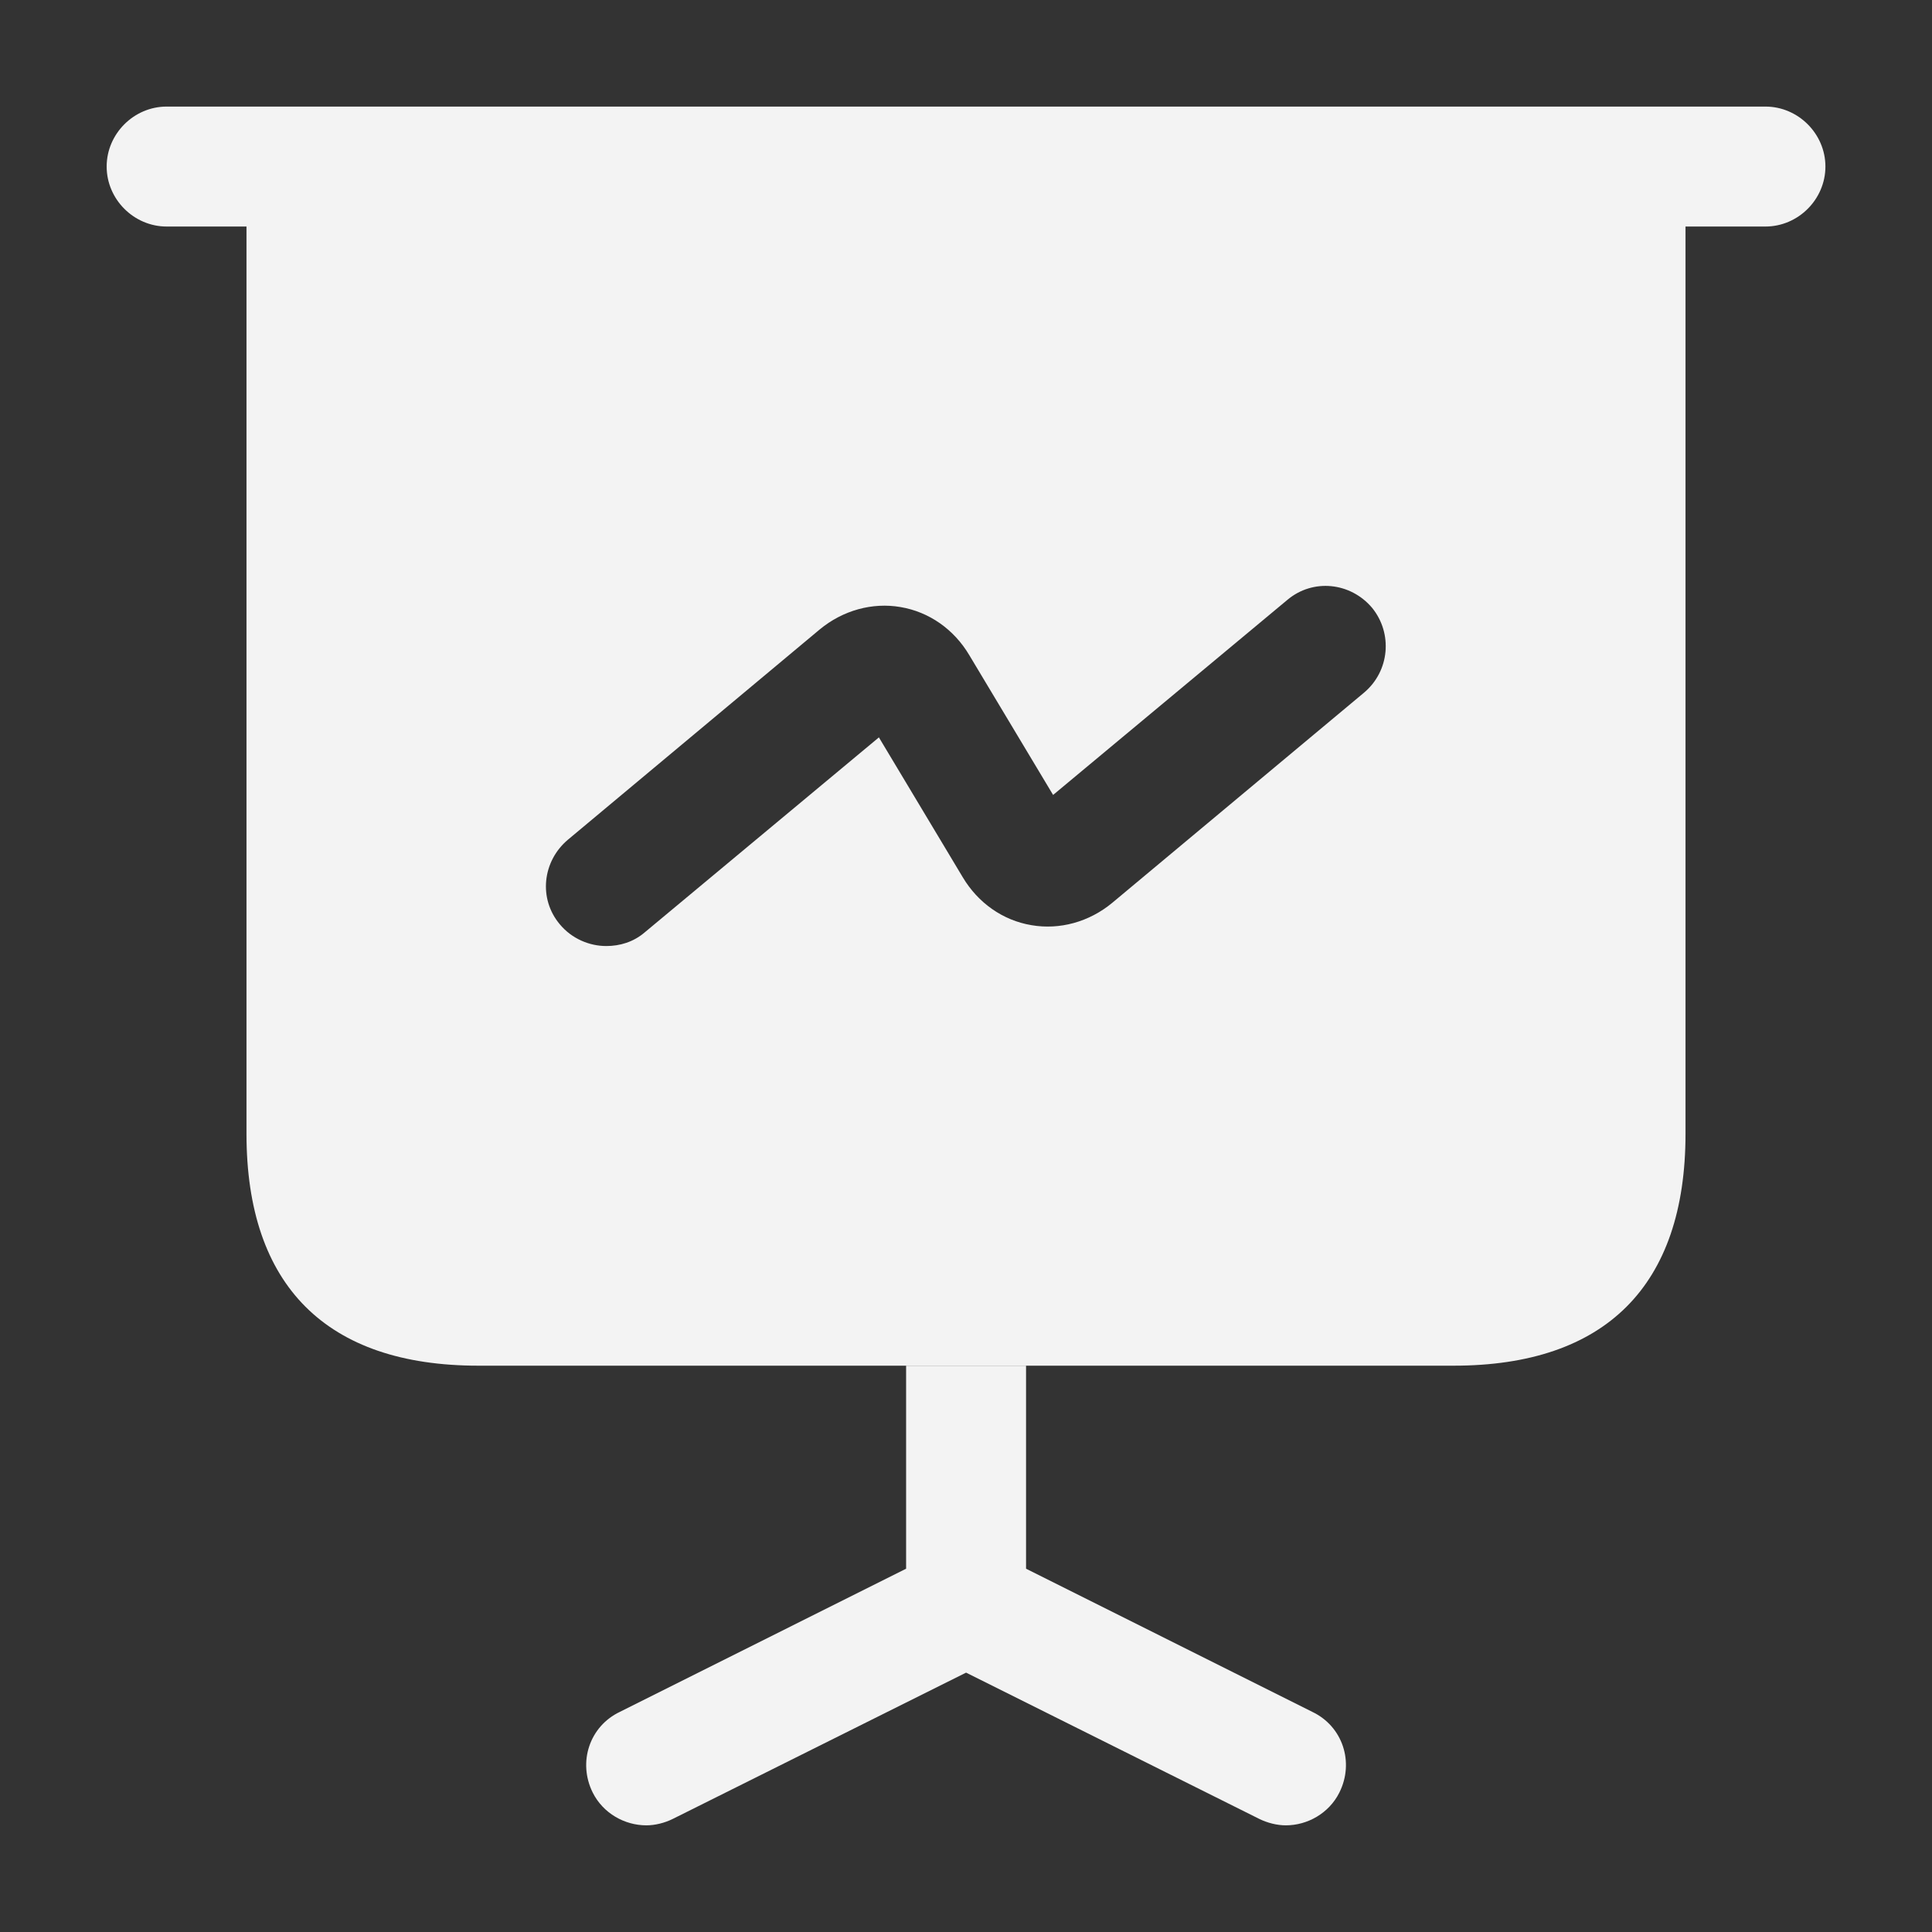
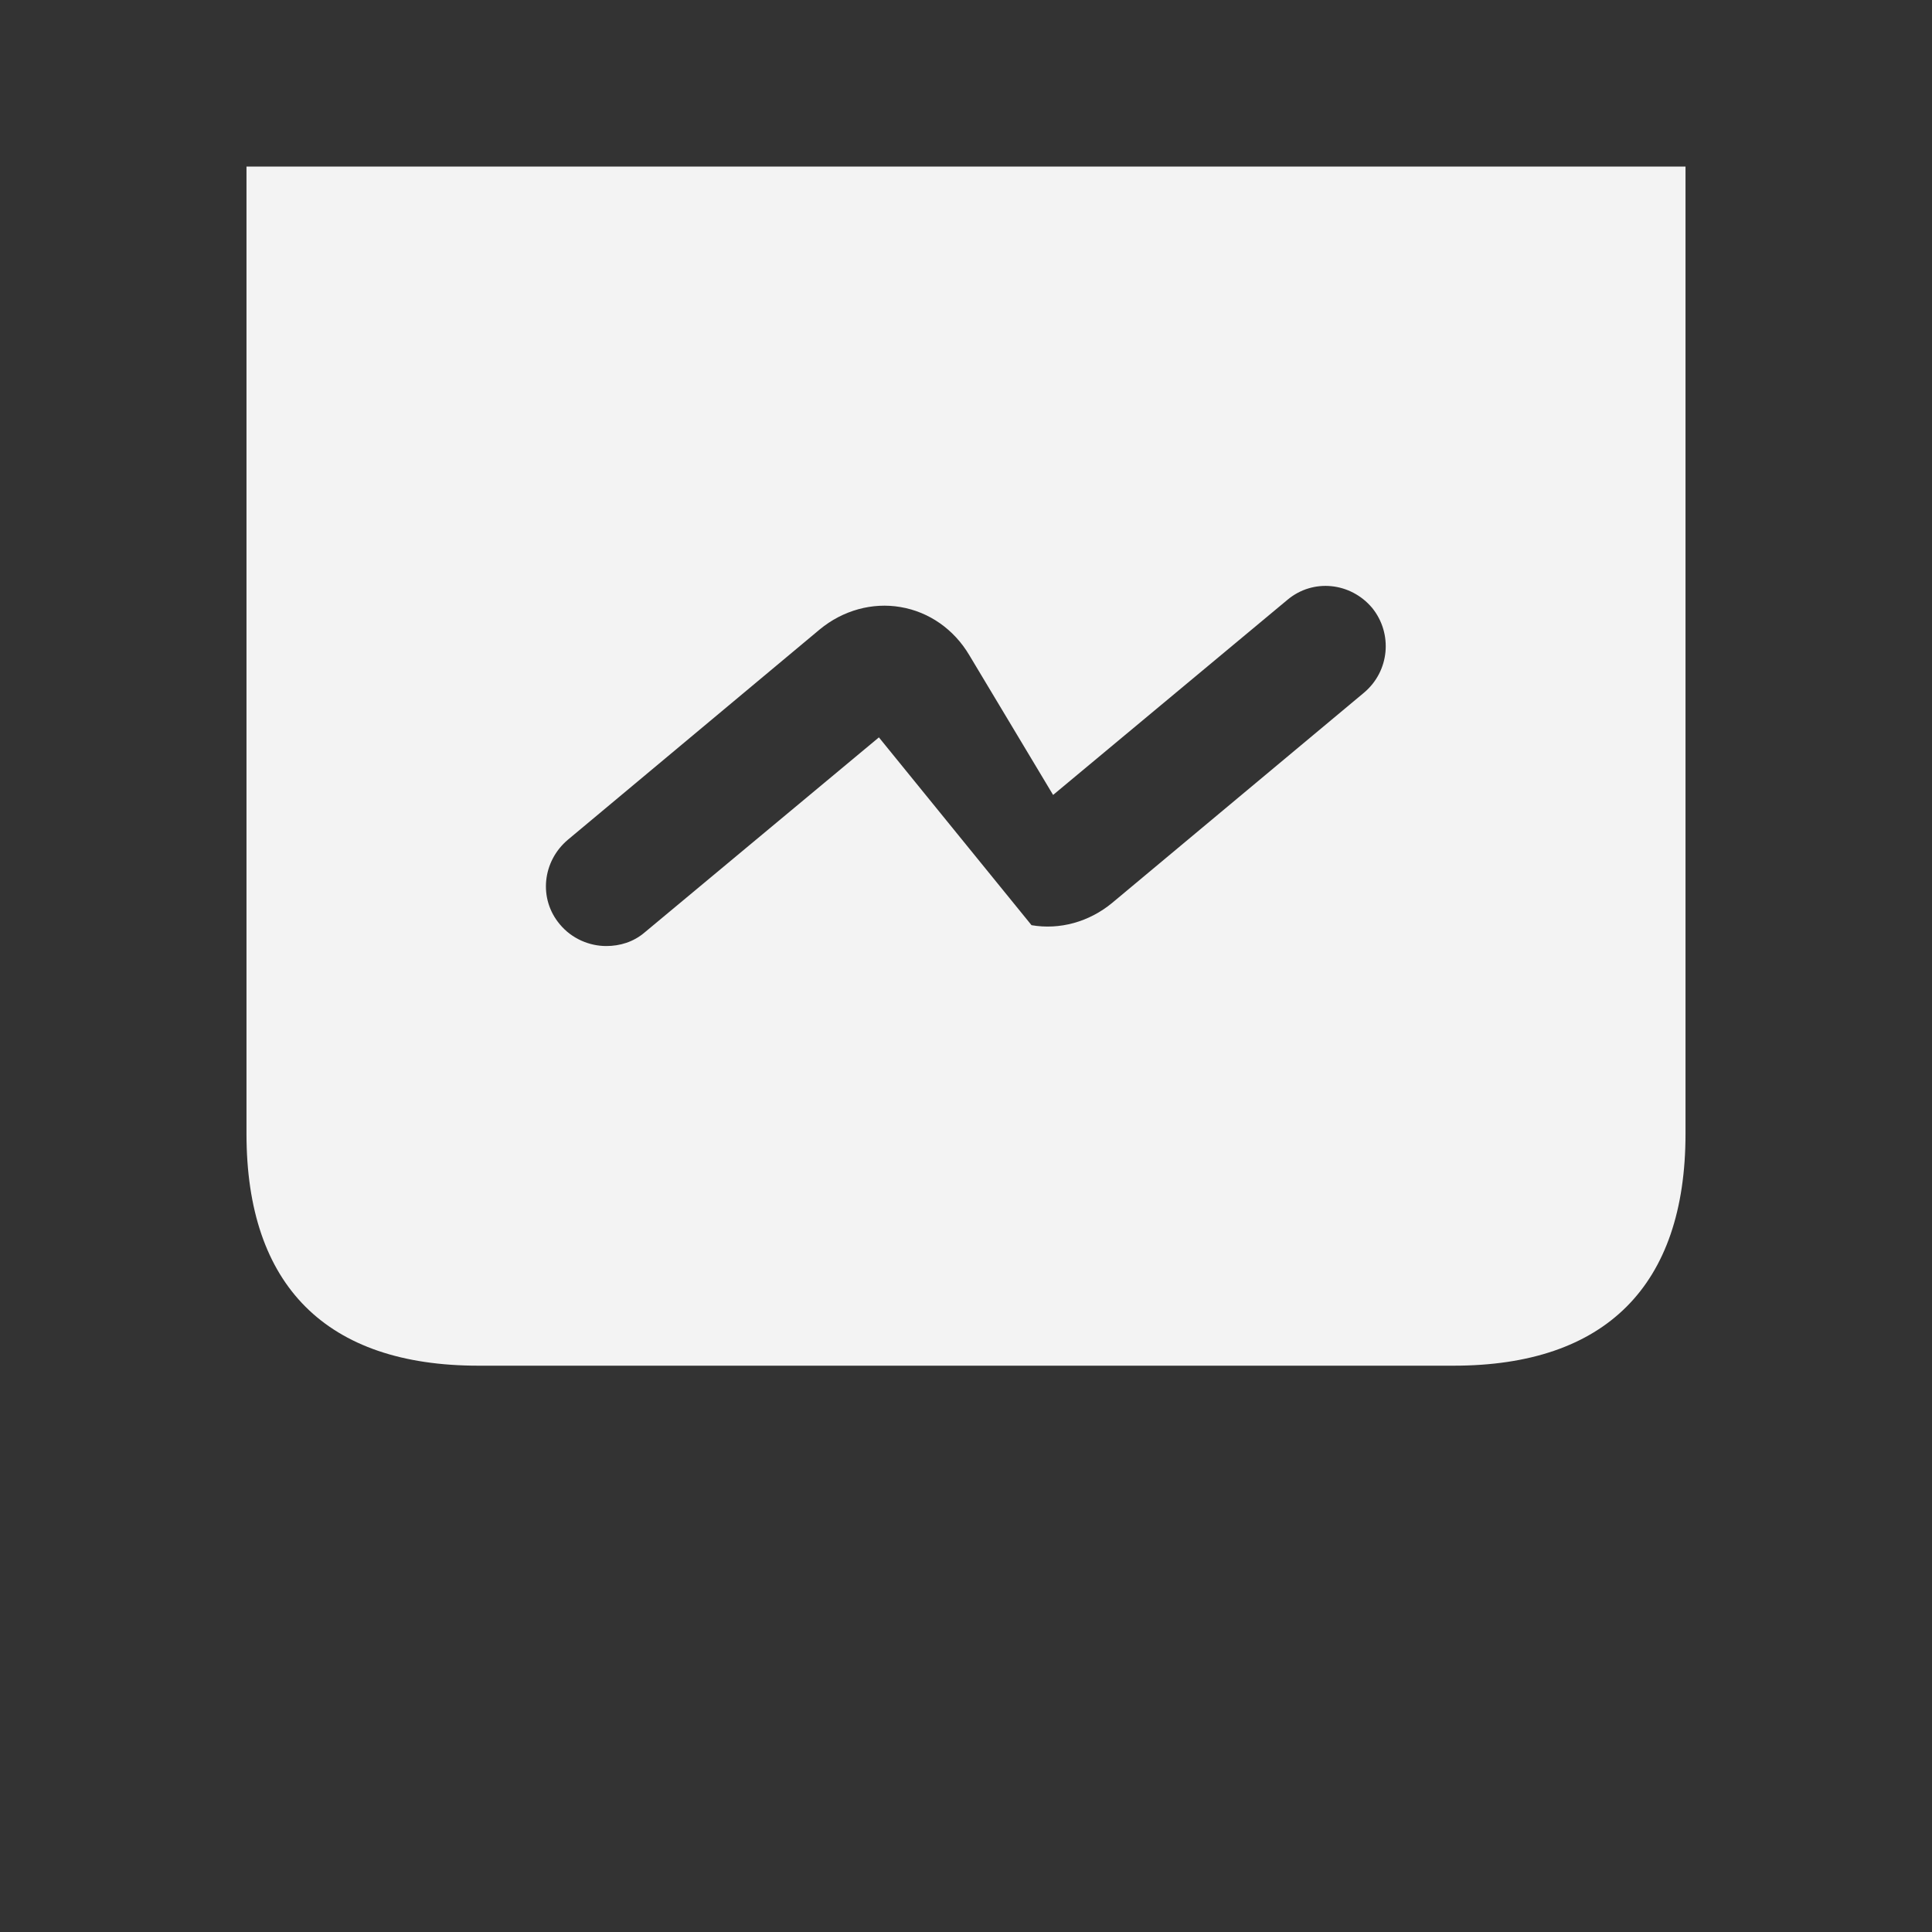
<svg xmlns="http://www.w3.org/2000/svg" width="24" height="24" viewBox="0 0 24 24" fill="none">
  <rect x="0" y="0" width="24" height="24" fill="#333333" stroke="none" />
-   <path d="M21.931 2.814H2.07C1.663 2.814 1.325 2.476 1.325 2.069C1.325 1.662 1.663 1.324 2.07 1.324H21.931C22.338 1.324 22.676 1.662 22.676 2.069C22.676 2.476 22.338 2.814 21.931 2.814ZM16.638 22.268C16.509 22.526 16.241 22.675 15.973 22.675C15.864 22.675 15.745 22.645 15.645 22.596L12.001 20.778L8.356 22.596C8.257 22.645 8.138 22.675 8.029 22.675C7.76 22.675 7.492 22.526 7.363 22.268C7.175 21.89 7.324 21.444 7.701 21.265L11.256 19.487V16.965H12.746V19.487L16.301 21.265C16.678 21.444 16.827 21.89 16.638 22.268Z" fill="#F3F3F3" />
-   <path d="M3.062 2.069V14.085C3.062 15.972 4.056 16.965 5.942 16.965H18.058C19.944 16.965 20.938 15.972 20.938 14.085V2.069H3.062ZM16.945 8.604L13.817 11.215C13.529 11.454 13.162 11.553 12.814 11.493C12.457 11.434 12.149 11.215 11.96 10.898L10.918 9.16L8.008 11.583C7.869 11.702 7.7 11.752 7.531 11.752C7.323 11.752 7.104 11.662 6.955 11.483C6.687 11.166 6.737 10.699 7.055 10.431L10.183 7.819C10.471 7.581 10.838 7.481 11.186 7.541C11.543 7.601 11.851 7.819 12.04 8.137L13.082 9.875L15.992 7.452C16.31 7.184 16.777 7.233 17.045 7.551C17.303 7.869 17.263 8.336 16.945 8.604Z" fill="#F3F3F3" />
+   <path d="M3.062 2.069V14.085C3.062 15.972 4.056 16.965 5.942 16.965H18.058C19.944 16.965 20.938 15.972 20.938 14.085V2.069H3.062ZM16.945 8.604L13.817 11.215C13.529 11.454 13.162 11.553 12.814 11.493L10.918 9.16L8.008 11.583C7.869 11.702 7.7 11.752 7.531 11.752C7.323 11.752 7.104 11.662 6.955 11.483C6.687 11.166 6.737 10.699 7.055 10.431L10.183 7.819C10.471 7.581 10.838 7.481 11.186 7.541C11.543 7.601 11.851 7.819 12.04 8.137L13.082 9.875L15.992 7.452C16.31 7.184 16.777 7.233 17.045 7.551C17.303 7.869 17.263 8.336 16.945 8.604Z" fill="#F3F3F3" />
</svg>